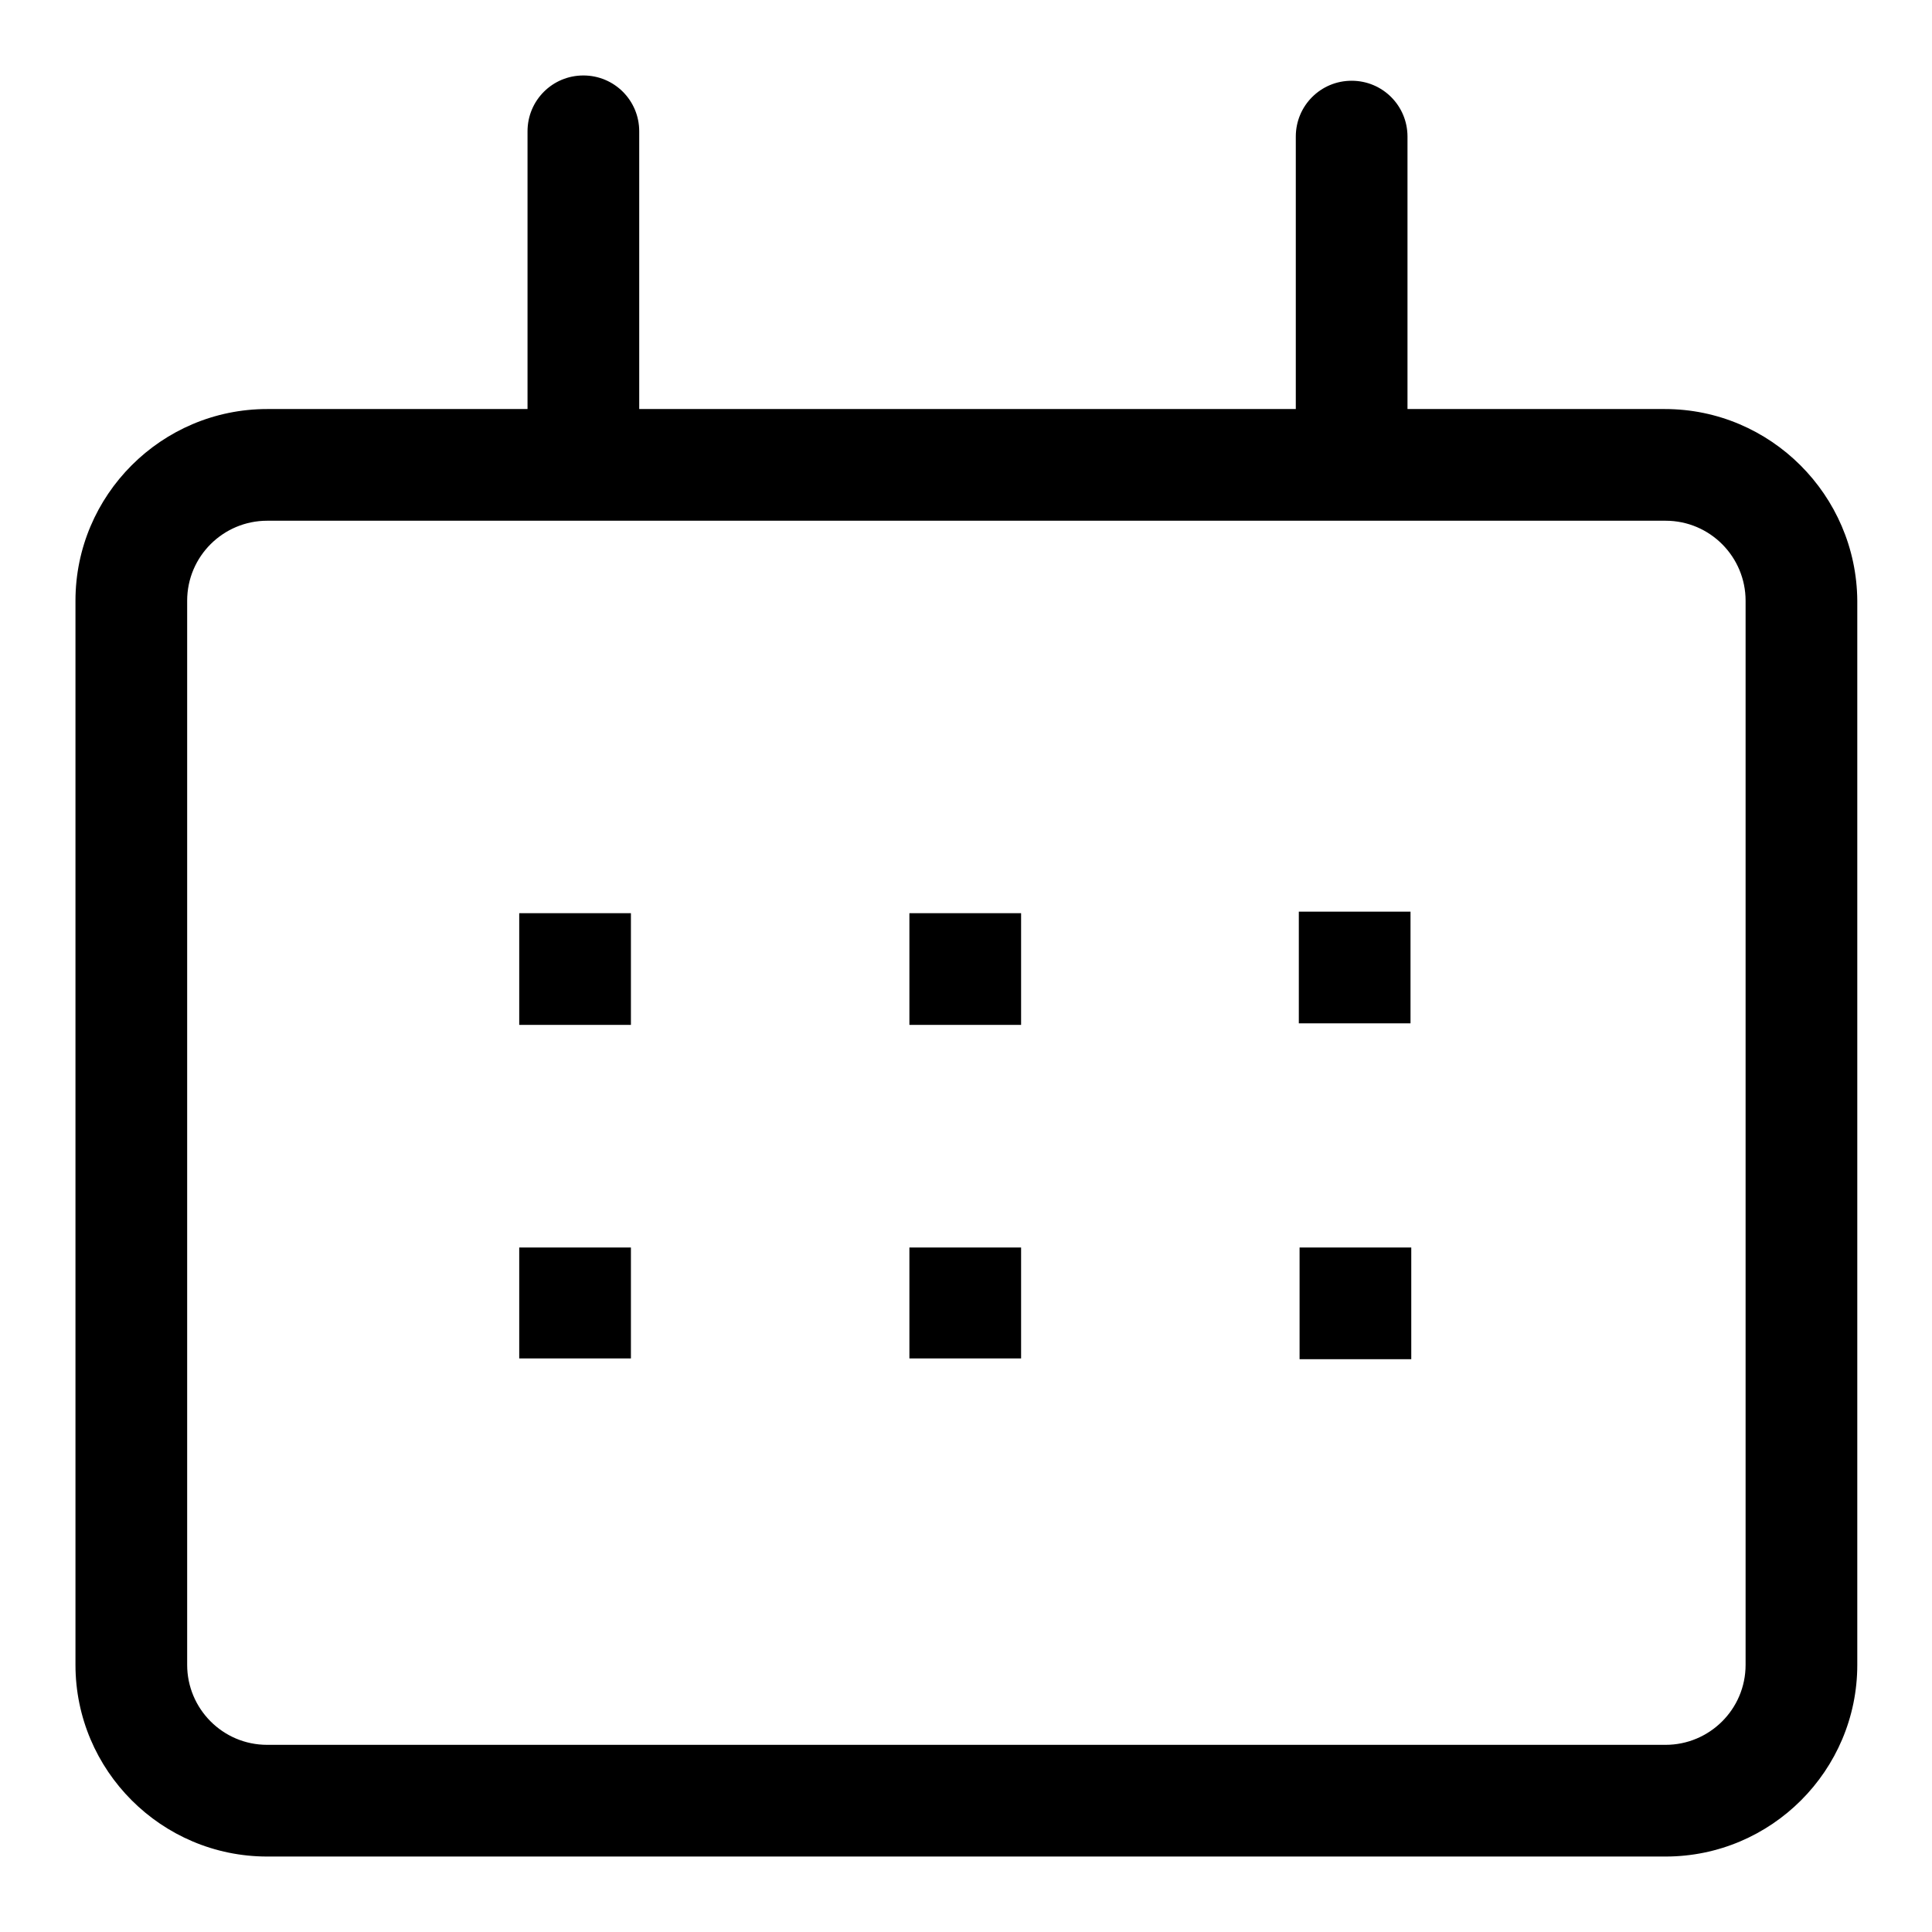
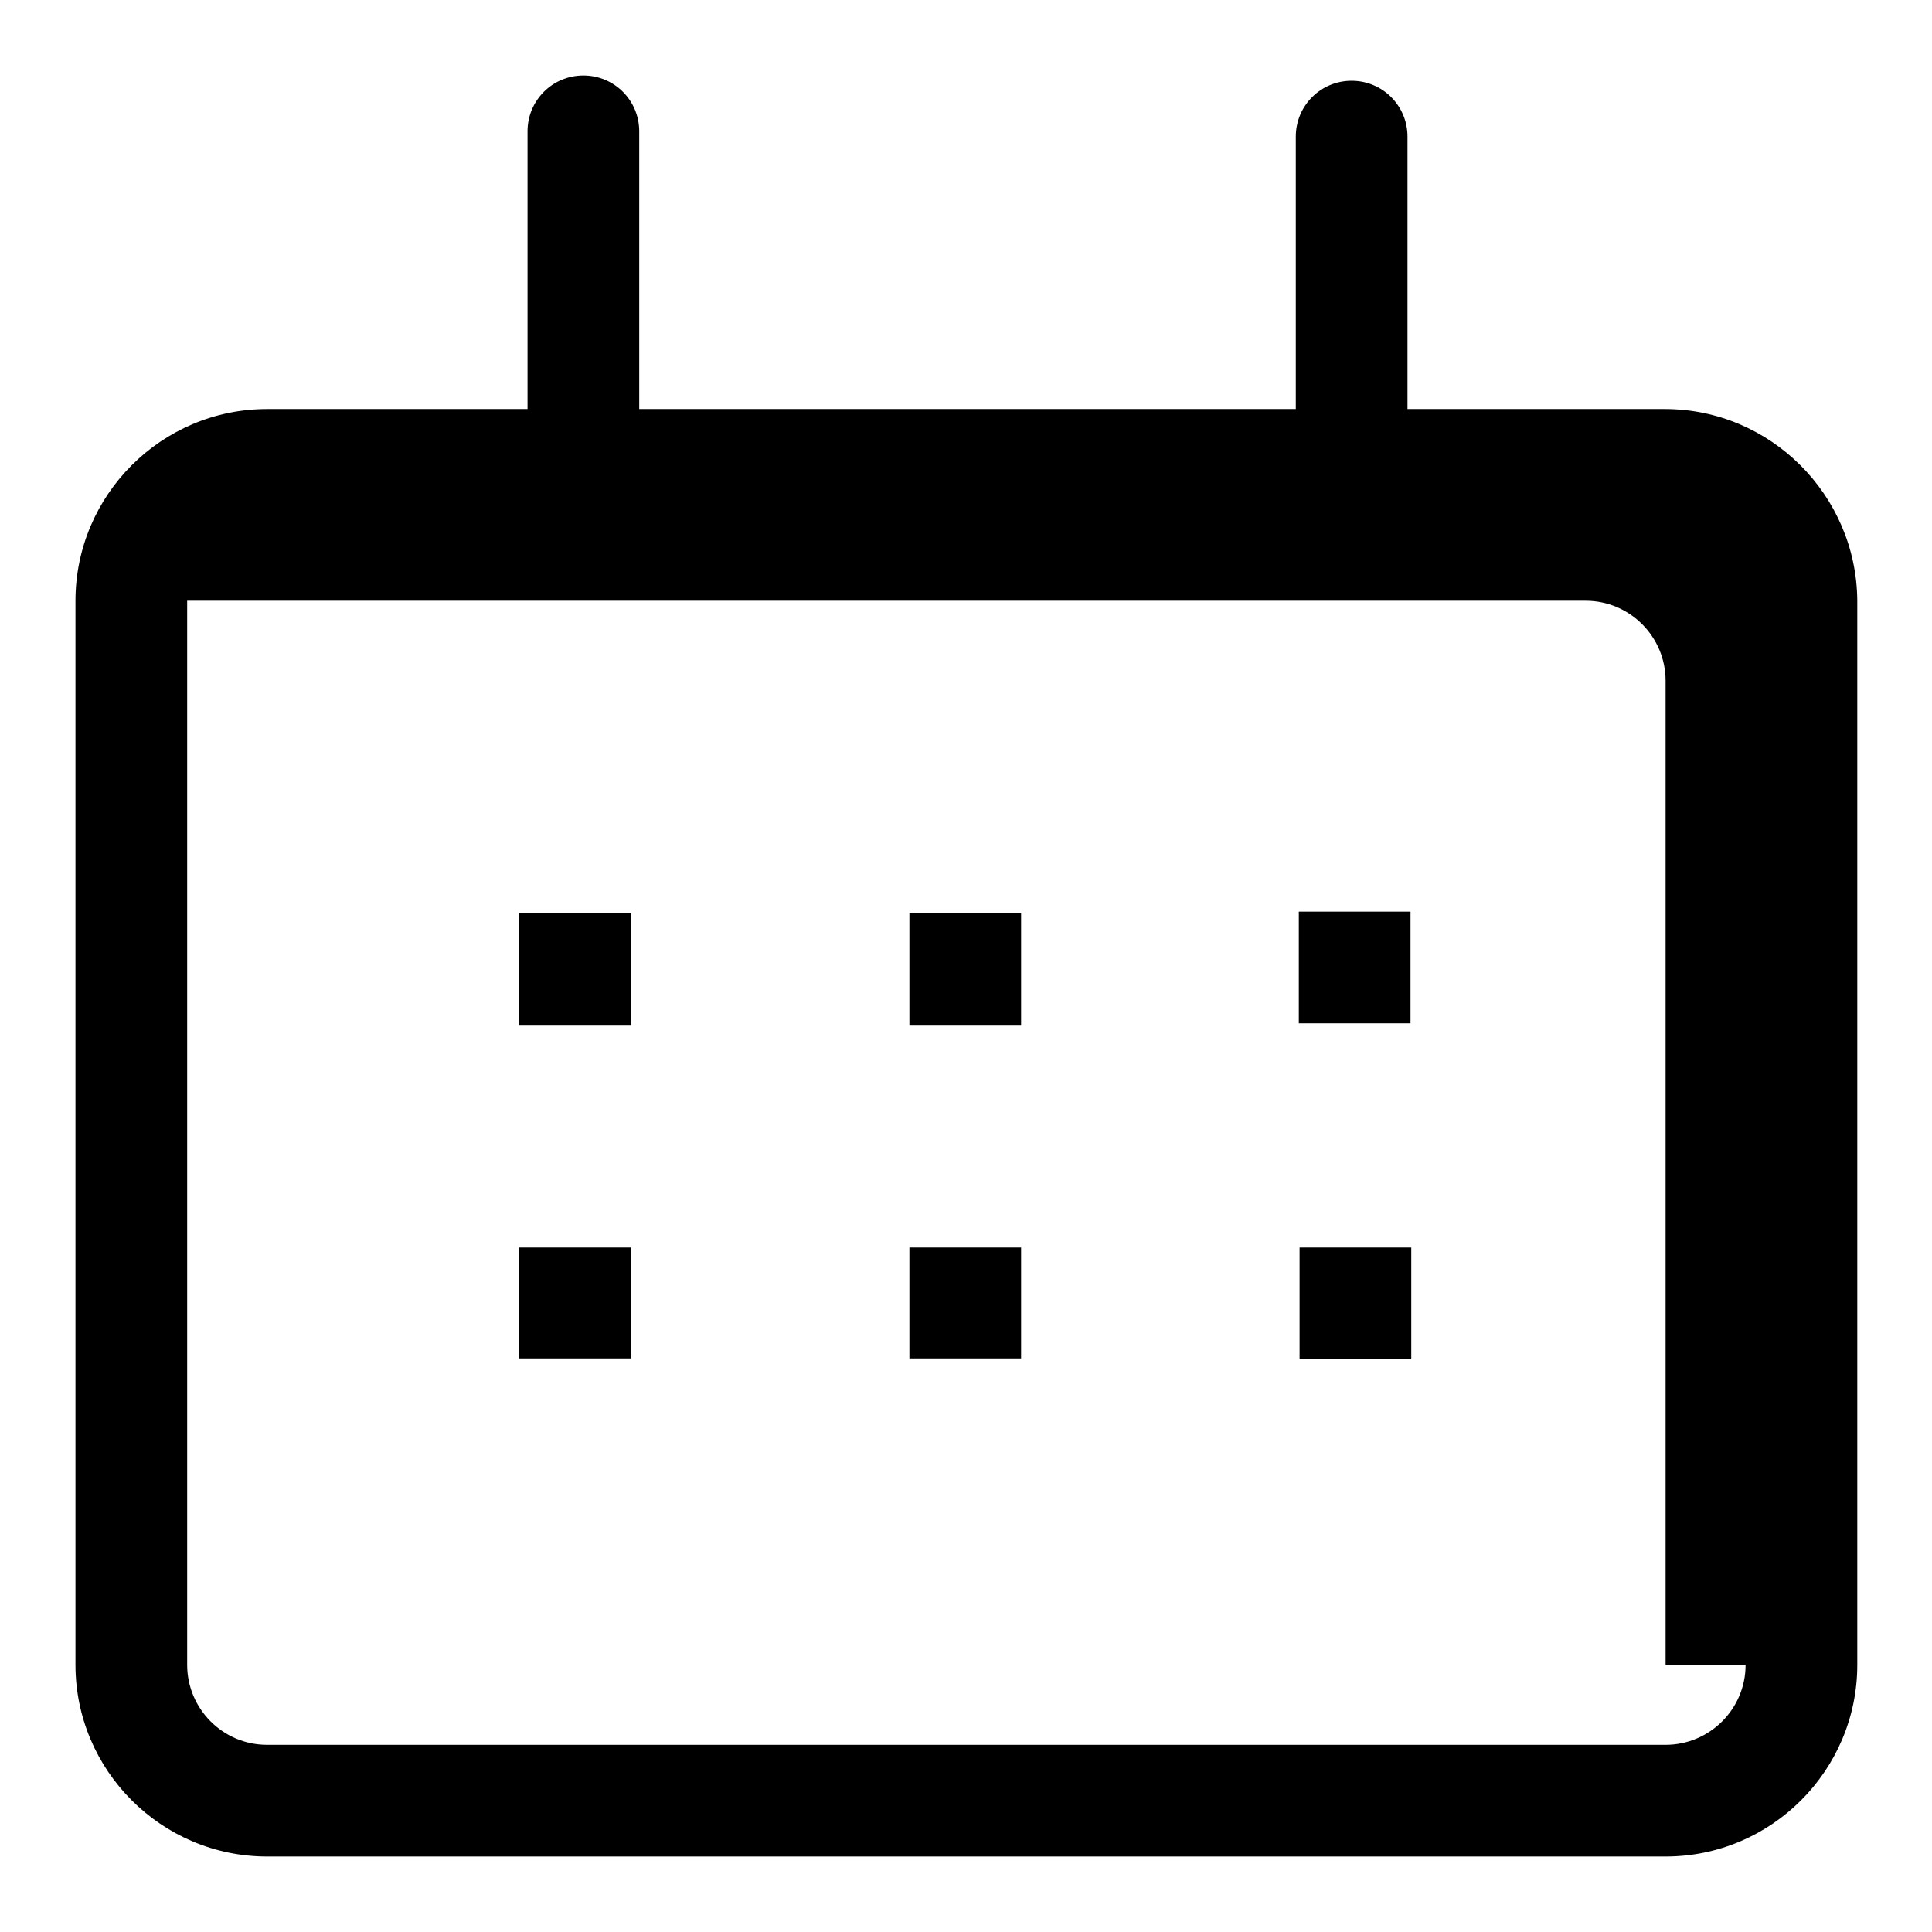
<svg xmlns="http://www.w3.org/2000/svg" version="1.1" x="0px" y="0px" viewBox="0 0 256 256" enable-background="new 0 0 256 256" xml:space="preserve">
  <g>
-     <path fill="#000000" d="M220.6,54.2h-34.1V18.1c0-4.1-3.3-7.4-7.4-7.4s-7.4,3.3-7.4,7.4v36.1H84.7V17.4c0-4.1-3.3-7.4-7.4-7.4 s-7.4,3.3-7.4,7.4v36.8H35.4c-14,0-25.4,11.4-25.4,25.4v141c0,14,11.4,25.4,25.4,25.4h185.3c14,0,25.4-11.4,25.4-25.4v-141 C246,65.6,234.6,54.2,220.6,54.2L220.6,54.2z M231.3,220.6c0,5.9-4.8,10.6-10.6,10.6H35.4c-5.9,0-10.6-4.8-10.6-10.6v-141 c0-5.9,4.8-10.6,10.6-10.6h185.3c5.9,0,10.6,4.8,10.6,10.6V220.6z M68.8,121v14.8h14.8V121h-3.7H68.8z M120.5,121h14.8v14.8h-14.8 V121z M120.5,165.3h14.8V180h-14.8V165.3z M68.8,165.3h14.8V180H68.8L68.8,165.3L68.8,165.3z M172.1,120.8h14.8v14.8h-14.8V120.8z  M172.2,165.3h14.8v14.8h-14.8V165.3L172.2,165.3z" />
+     <path fill="#000000" d="M220.6,54.2h-34.1V18.1c0-4.1-3.3-7.4-7.4-7.4s-7.4,3.3-7.4,7.4v36.1H84.7V17.4c0-4.1-3.3-7.4-7.4-7.4 s-7.4,3.3-7.4,7.4v36.8H35.4c-14,0-25.4,11.4-25.4,25.4v141c0,14,11.4,25.4,25.4,25.4h185.3c14,0,25.4-11.4,25.4-25.4v-141 C246,65.6,234.6,54.2,220.6,54.2L220.6,54.2z M231.3,220.6c0,5.9-4.8,10.6-10.6,10.6H35.4c-5.9,0-10.6-4.8-10.6-10.6v-141 h185.3c5.9,0,10.6,4.8,10.6,10.6V220.6z M68.8,121v14.8h14.8V121h-3.7H68.8z M120.5,121h14.8v14.8h-14.8 V121z M120.5,165.3h14.8V180h-14.8V165.3z M68.8,165.3h14.8V180H68.8L68.8,165.3L68.8,165.3z M172.1,120.8h14.8v14.8h-14.8V120.8z  M172.2,165.3h14.8v14.8h-14.8V165.3L172.2,165.3z" />
  </g>
</svg>